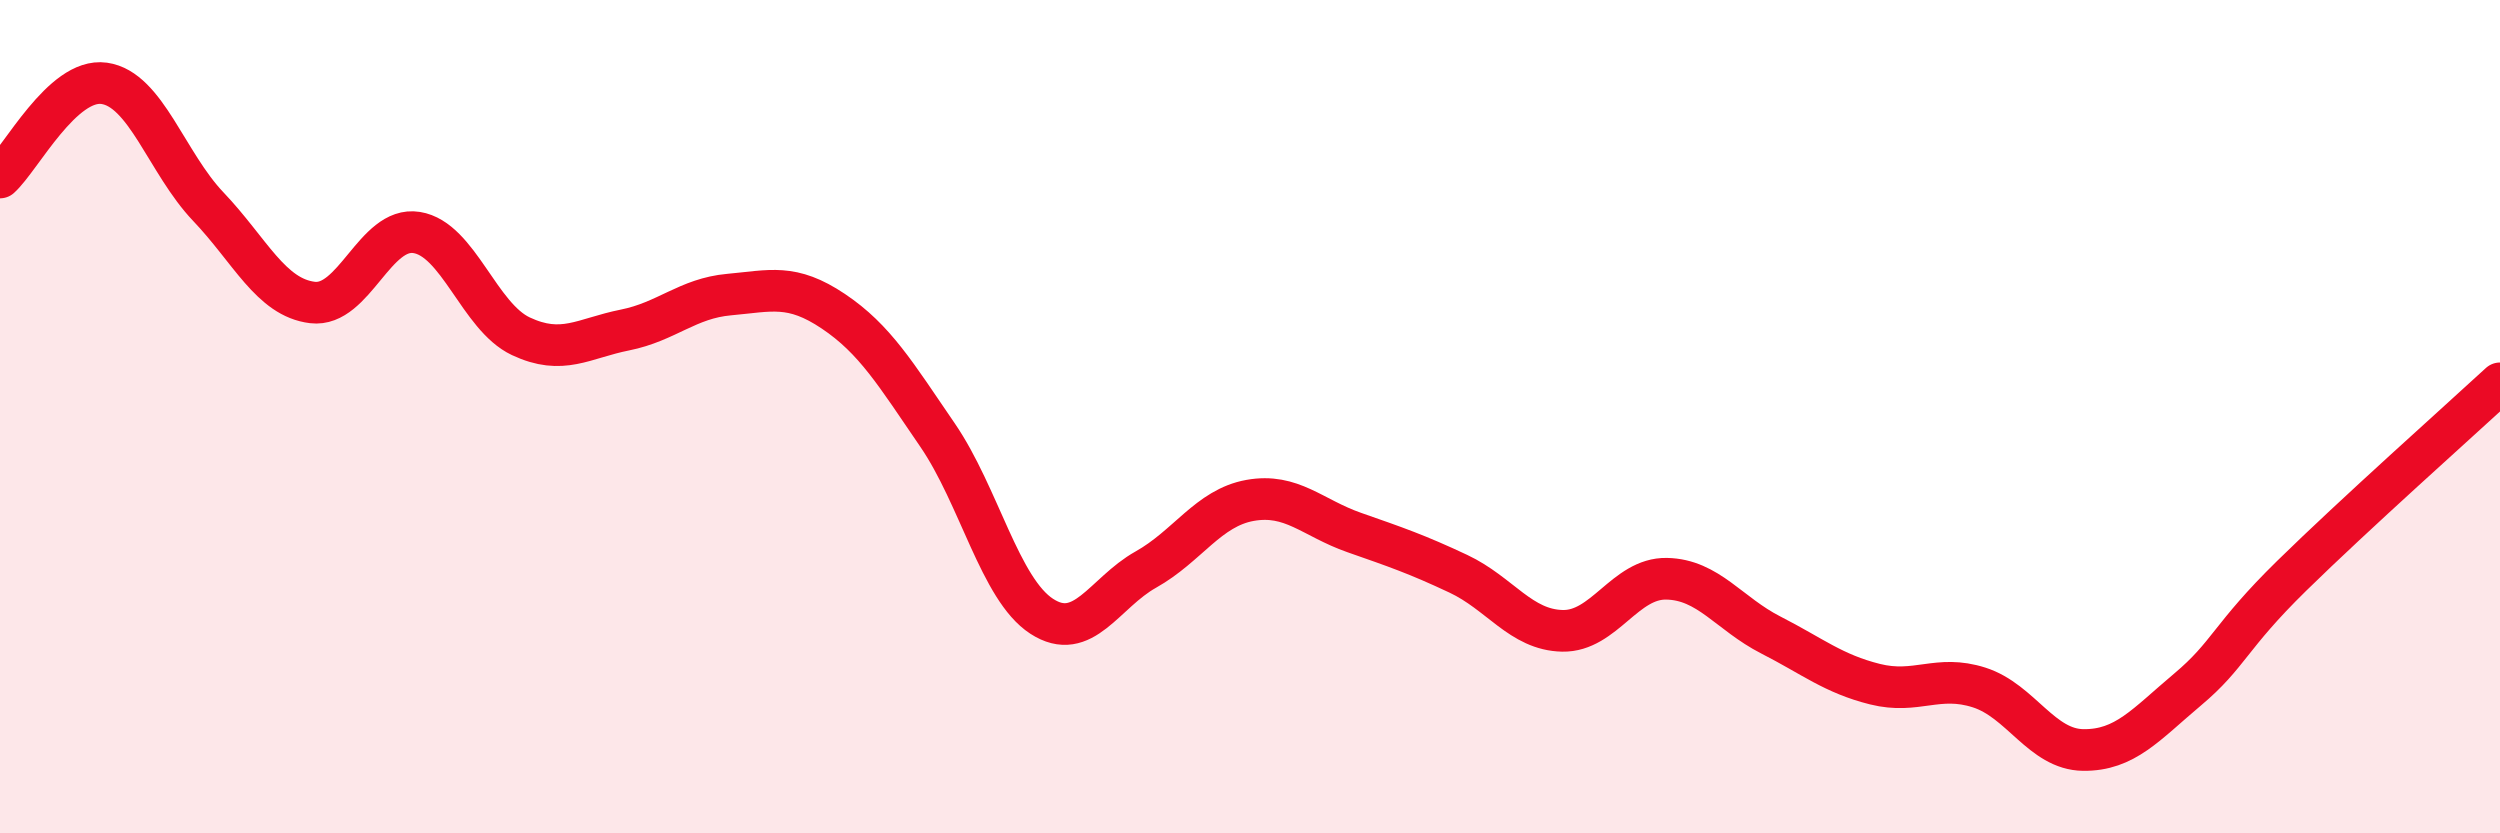
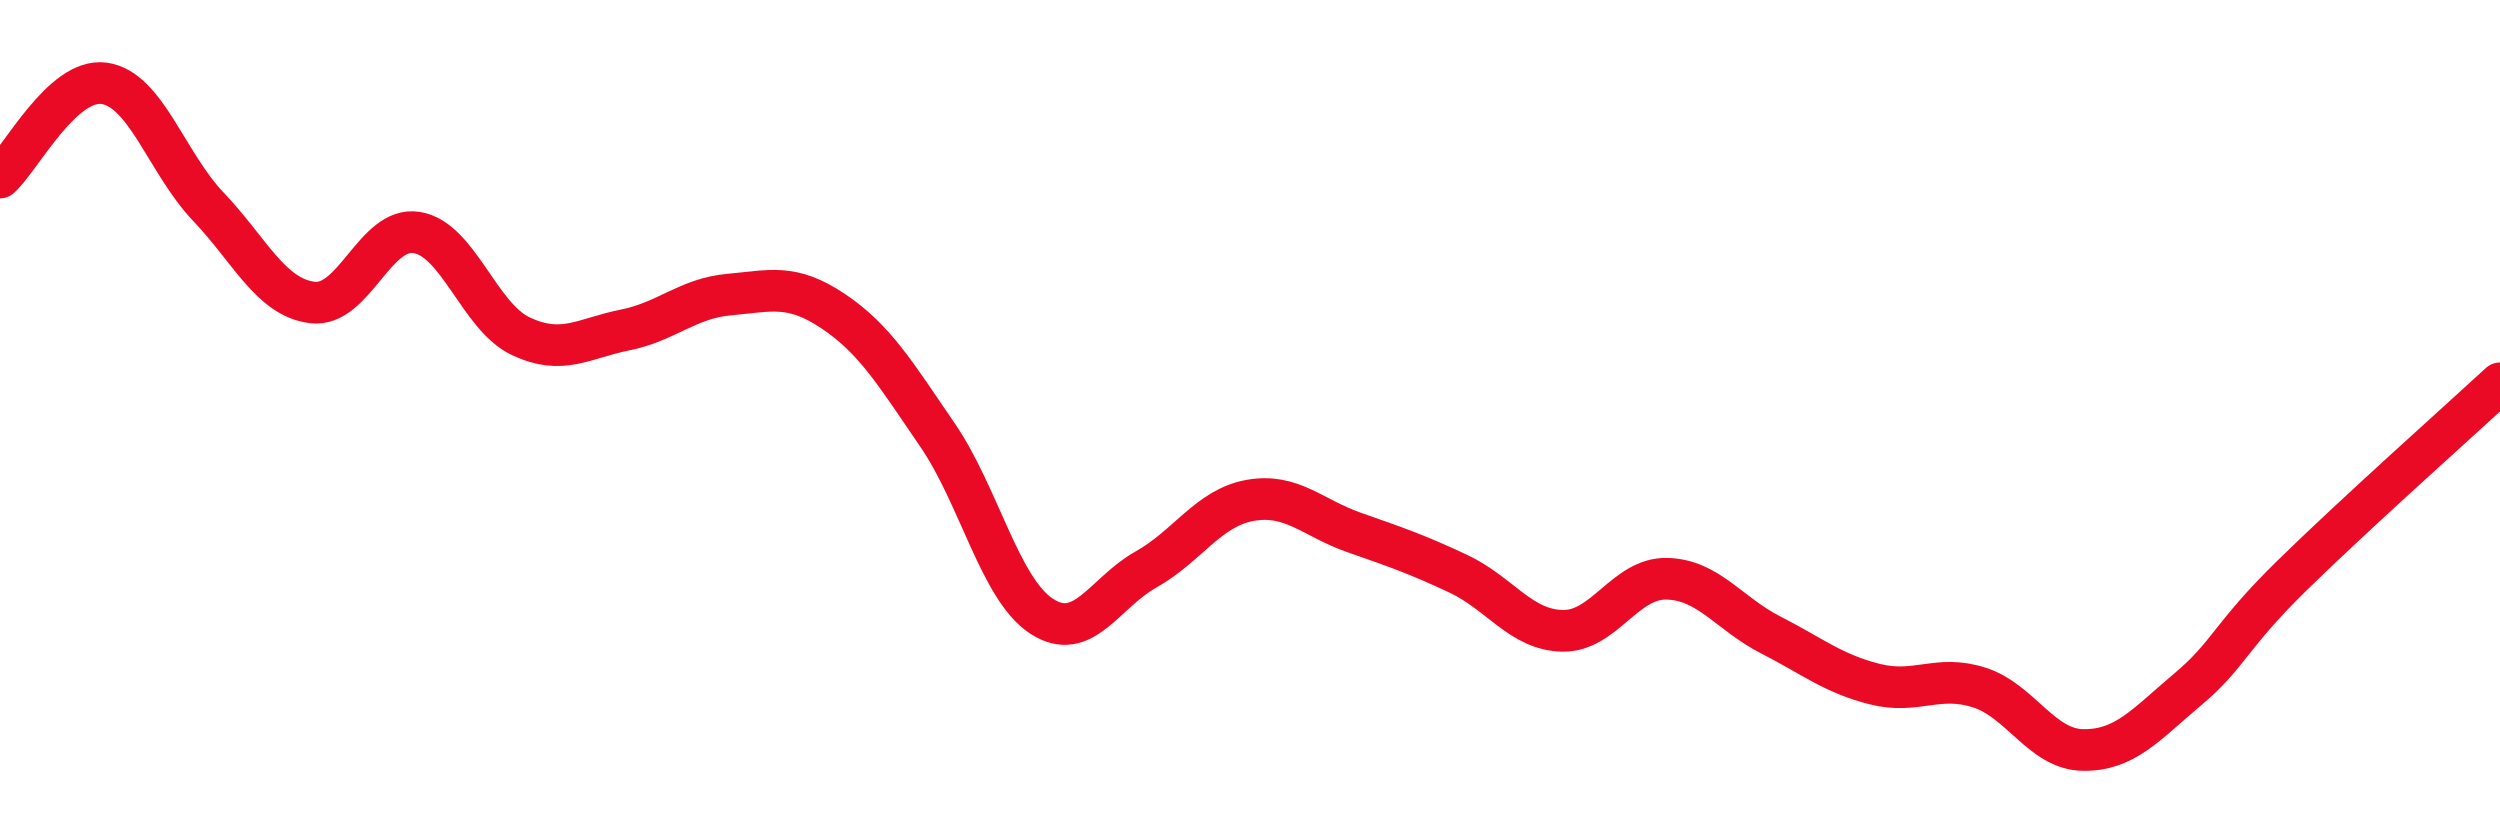
<svg xmlns="http://www.w3.org/2000/svg" width="60" height="20" viewBox="0 0 60 20">
-   <path d="M 0,4.26 C 0.5,3.81 1.5,1.86 2.5,2 C 3.5,2.14 4,3.91 5,4.96 C 6,6.01 6.5,7.14 7.5,7.26 C 8.5,7.38 9,5.42 10,5.58 C 11,5.74 11.5,7.6 12.5,8.07 C 13.5,8.54 14,8.12 15,7.92 C 16,7.72 16.5,7.16 17.5,7.07 C 18.5,6.98 19,6.8 20,7.47 C 21,8.14 21.5,8.98 22.5,10.44 C 23.5,11.9 24,14.14 25,14.79 C 26,15.44 26.5,14.23 27.5,13.67 C 28.5,13.11 29,12.19 30,12.01 C 31,11.83 31.5,12.43 32.5,12.78 C 33.5,13.13 34,13.3 35,13.77 C 36,14.24 36.5,15.12 37.5,15.14 C 38.5,15.16 39,13.87 40,13.89 C 41,13.91 41.5,14.73 42.5,15.24 C 43.5,15.75 44,16.17 45,16.42 C 46,16.67 46.5,16.18 47.5,16.5 C 48.5,16.82 49,17.99 50,18 C 51,18.01 51.5,17.39 52.5,16.55 C 53.5,15.71 53.5,15.29 55,13.82 C 56.5,12.35 59,10.12 60,9.2L60 20L0 20Z" fill="#EB0A25" opacity="0.1" stroke-linecap="round" stroke-linejoin="round" />
  <path d="M 0,4.26 C 0.5,3.81 1.5,1.86 2.5,2 C 3.5,2.14 4,3.91 5,4.96 C 6,6.01 6.5,7.14 7.5,7.26 C 8.5,7.38 9,5.42 10,5.58 C 11,5.74 11.5,7.6 12.5,8.07 C 13.5,8.54 14,8.12 15,7.92 C 16,7.72 16.5,7.16 17.5,7.07 C 18.5,6.98 19,6.8 20,7.47 C 21,8.14 21.5,8.98 22.5,10.44 C 23.5,11.9 24,14.14 25,14.79 C 26,15.44 26.5,14.23 27.5,13.67 C 28.5,13.11 29,12.19 30,12.01 C 31,11.83 31.5,12.43 32.5,12.78 C 33.5,13.13 34,13.3 35,13.77 C 36,14.24 36.5,15.12 37.5,15.14 C 38.5,15.16 39,13.87 40,13.89 C 41,13.91 41.5,14.73 42.5,15.24 C 43.5,15.75 44,16.17 45,16.42 C 46,16.67 46.5,16.18 47.5,16.5 C 48.5,16.82 49,17.99 50,18 C 51,18.01 51.5,17.39 52.5,16.55 C 53.5,15.71 53.5,15.29 55,13.82 C 56.5,12.35 59,10.12 60,9.2" stroke="#EB0A25" stroke-width="1" fill="none" stroke-linecap="round" stroke-linejoin="round" />
</svg>